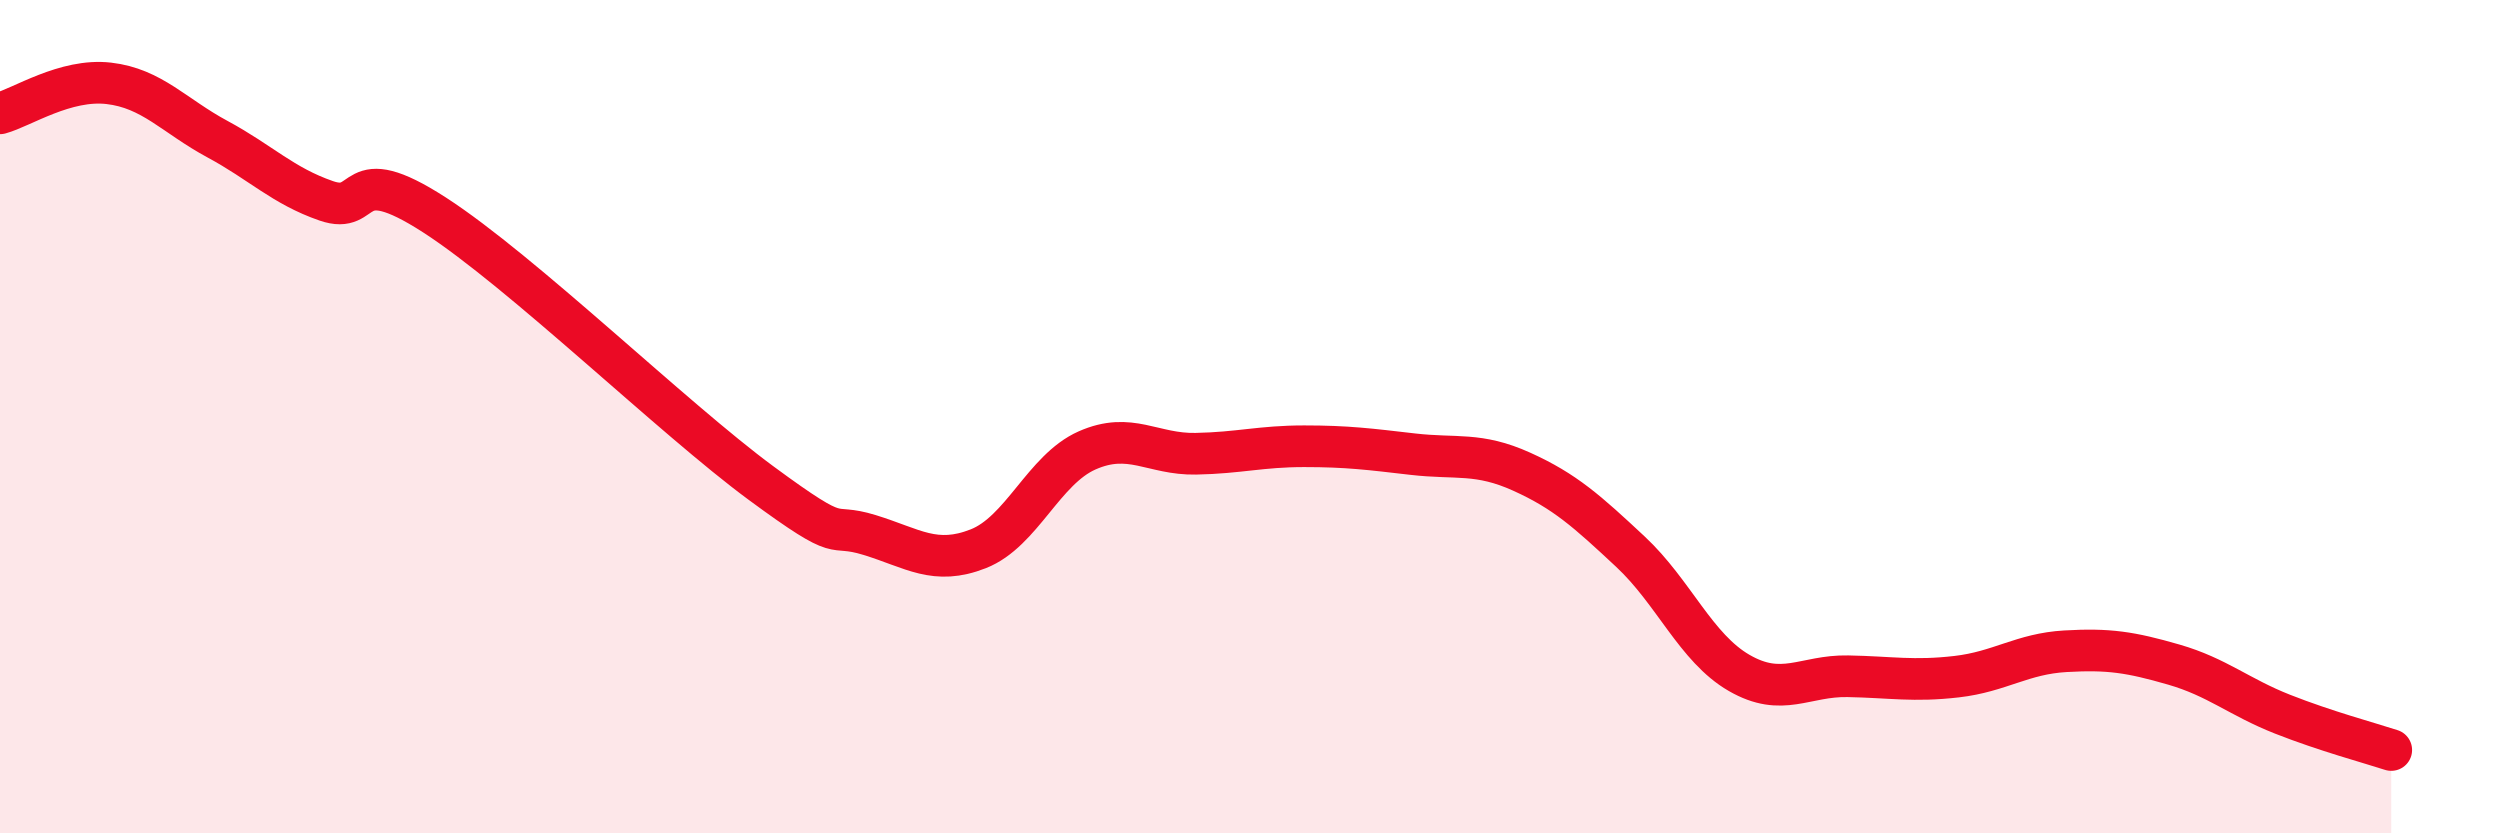
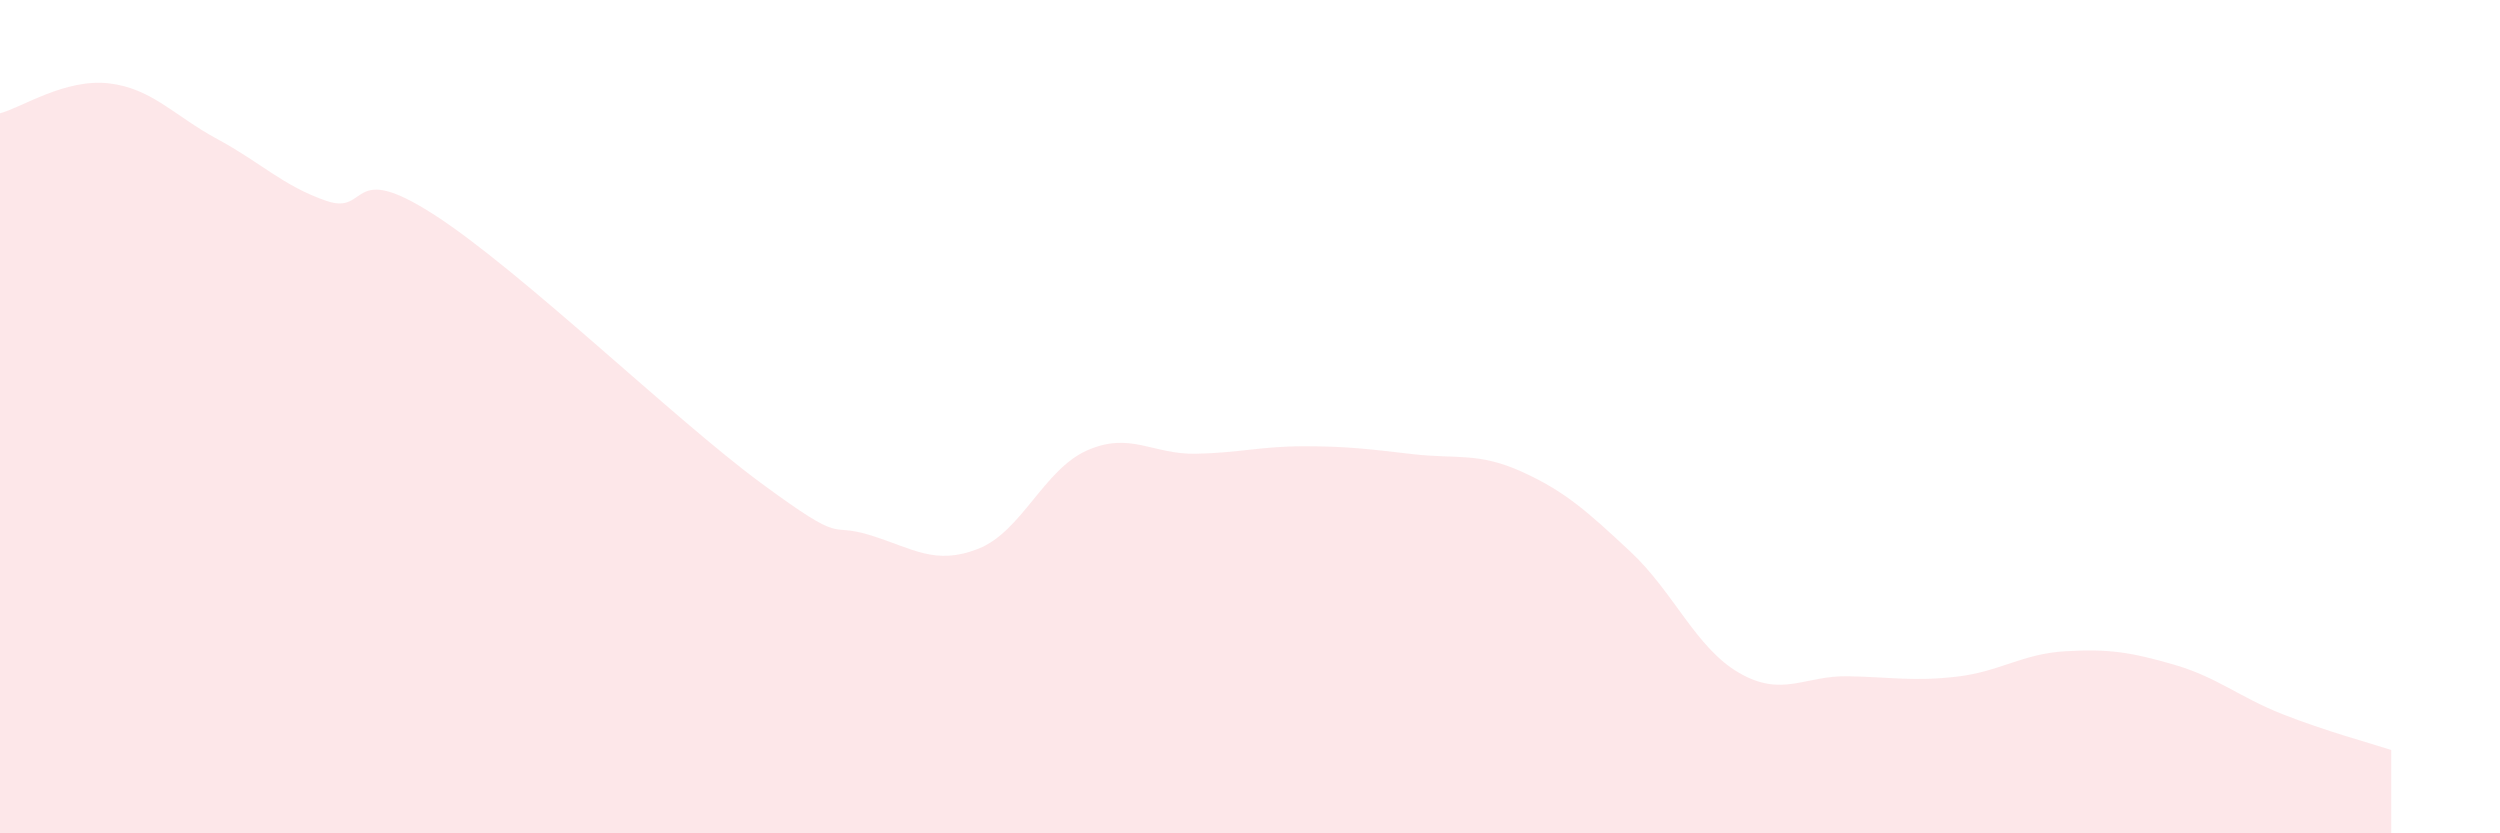
<svg xmlns="http://www.w3.org/2000/svg" width="60" height="20" viewBox="0 0 60 20">
  <path d="M 0,2.72 C 0.52,2.58 1.57,1.88 2.61,2 C 3.65,2.12 4.18,2.78 5.22,3.34 C 6.26,3.9 6.79,4.46 7.83,4.82 C 8.87,5.18 8.34,3.81 10.43,5.16 C 12.52,6.51 16.17,10.05 18.26,11.59 C 20.35,13.13 19.83,12.52 20.87,12.84 C 21.91,13.16 22.44,13.58 23.48,13.17 C 24.52,12.76 25.05,11.27 26.09,10.81 C 27.13,10.35 27.66,10.91 28.7,10.89 C 29.74,10.87 30.26,10.71 31.3,10.71 C 32.34,10.71 32.87,10.78 33.91,10.9 C 34.95,11.02 35.48,10.85 36.52,11.32 C 37.56,11.79 38.09,12.27 39.13,13.24 C 40.17,14.21 40.7,15.55 41.74,16.15 C 42.78,16.75 43.31,16.21 44.35,16.23 C 45.39,16.25 45.92,16.36 46.96,16.24 C 48,16.12 48.53,15.69 49.57,15.63 C 50.61,15.57 51.13,15.65 52.17,15.95 C 53.21,16.25 53.74,16.73 54.78,17.14 C 55.82,17.55 56.87,17.83 57.39,18L57.39 20L0 20Z" fill="#EB0A25" opacity="0.1" stroke-linecap="round" stroke-linejoin="round" />
-   <path d="M 0,2.72 C 0.52,2.58 1.57,1.88 2.61,2 C 3.65,2.12 4.18,2.78 5.22,3.34 C 6.26,3.9 6.79,4.46 7.83,4.82 C 8.87,5.18 8.34,3.81 10.43,5.16 C 12.52,6.51 16.17,10.05 18.26,11.59 C 20.35,13.13 19.83,12.52 20.87,12.84 C 21.91,13.16 22.44,13.58 23.48,13.17 C 24.52,12.76 25.05,11.27 26.09,10.81 C 27.13,10.35 27.66,10.91 28.7,10.89 C 29.74,10.87 30.26,10.71 31.3,10.71 C 32.34,10.71 32.87,10.78 33.91,10.9 C 34.95,11.02 35.48,10.85 36.52,11.32 C 37.56,11.79 38.09,12.27 39.13,13.24 C 40.17,14.21 40.7,15.55 41.74,16.15 C 42.78,16.75 43.31,16.21 44.35,16.23 C 45.39,16.25 45.92,16.36 46.96,16.24 C 48,16.12 48.53,15.69 49.57,15.63 C 50.61,15.57 51.13,15.65 52.17,15.95 C 53.21,16.25 53.74,16.73 54.78,17.14 C 55.82,17.55 56.87,17.83 57.39,18" stroke="#EB0A25" stroke-width="1" fill="none" stroke-linecap="round" stroke-linejoin="round" />
</svg>